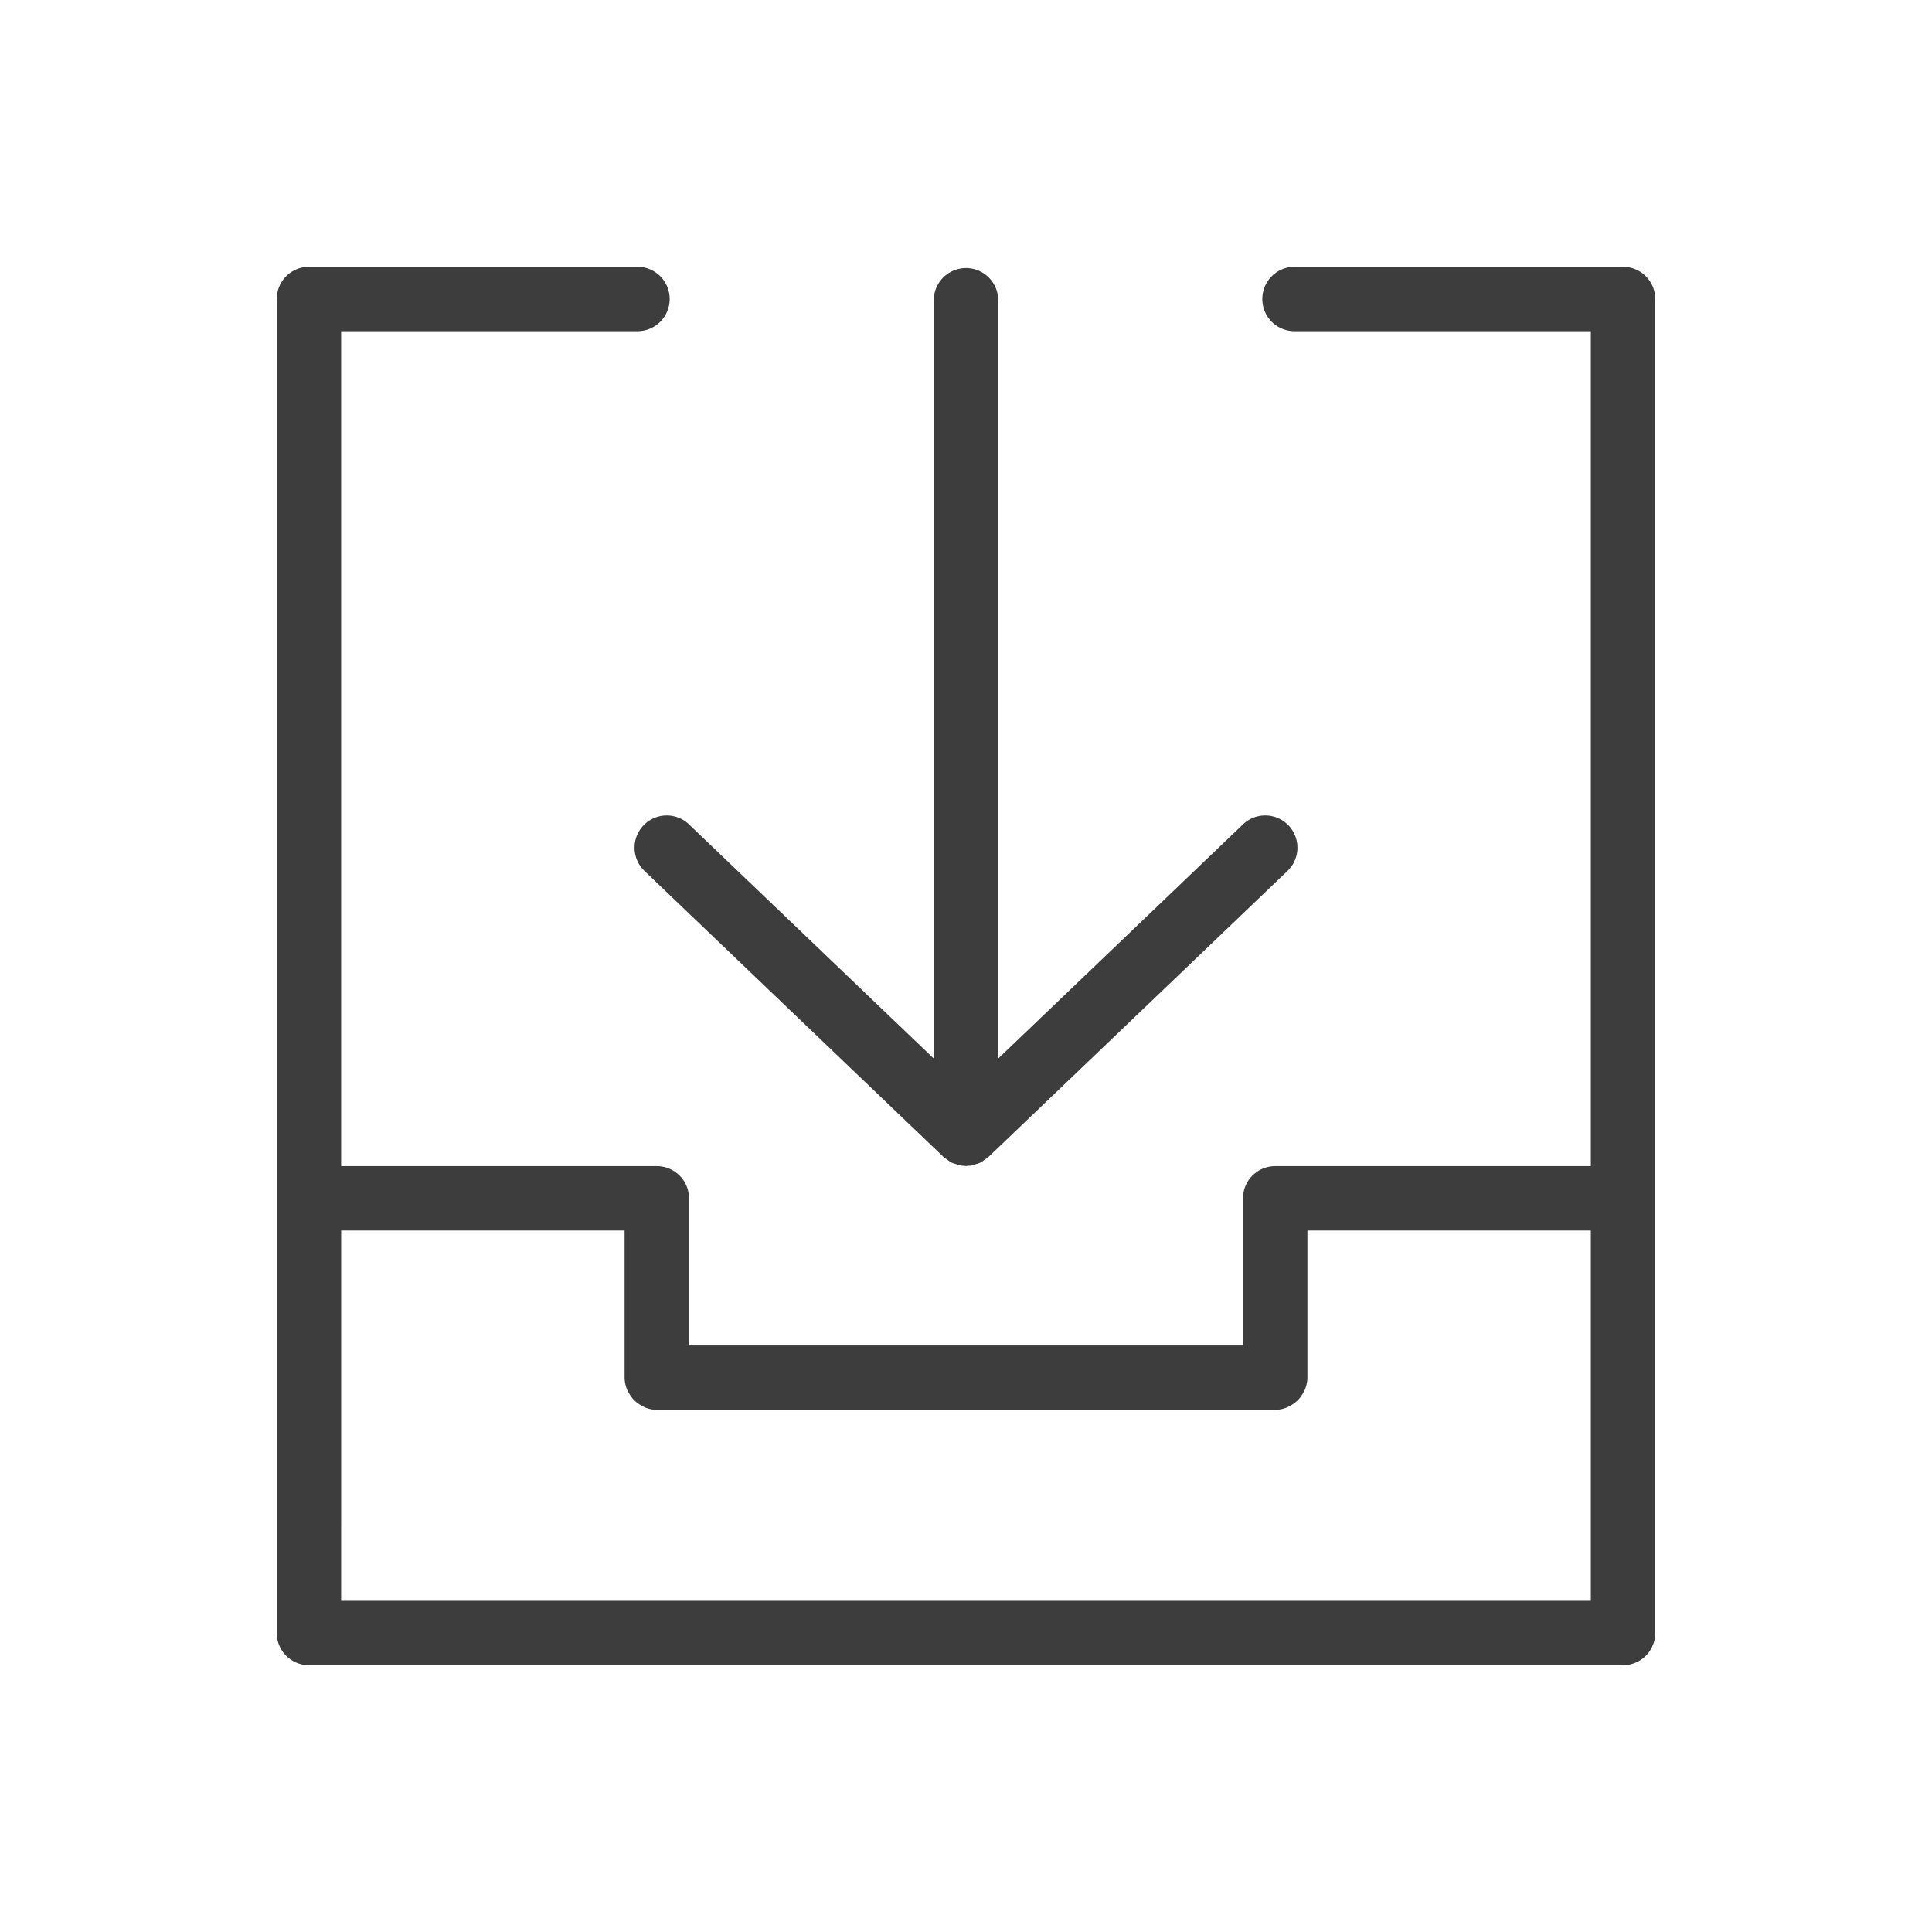
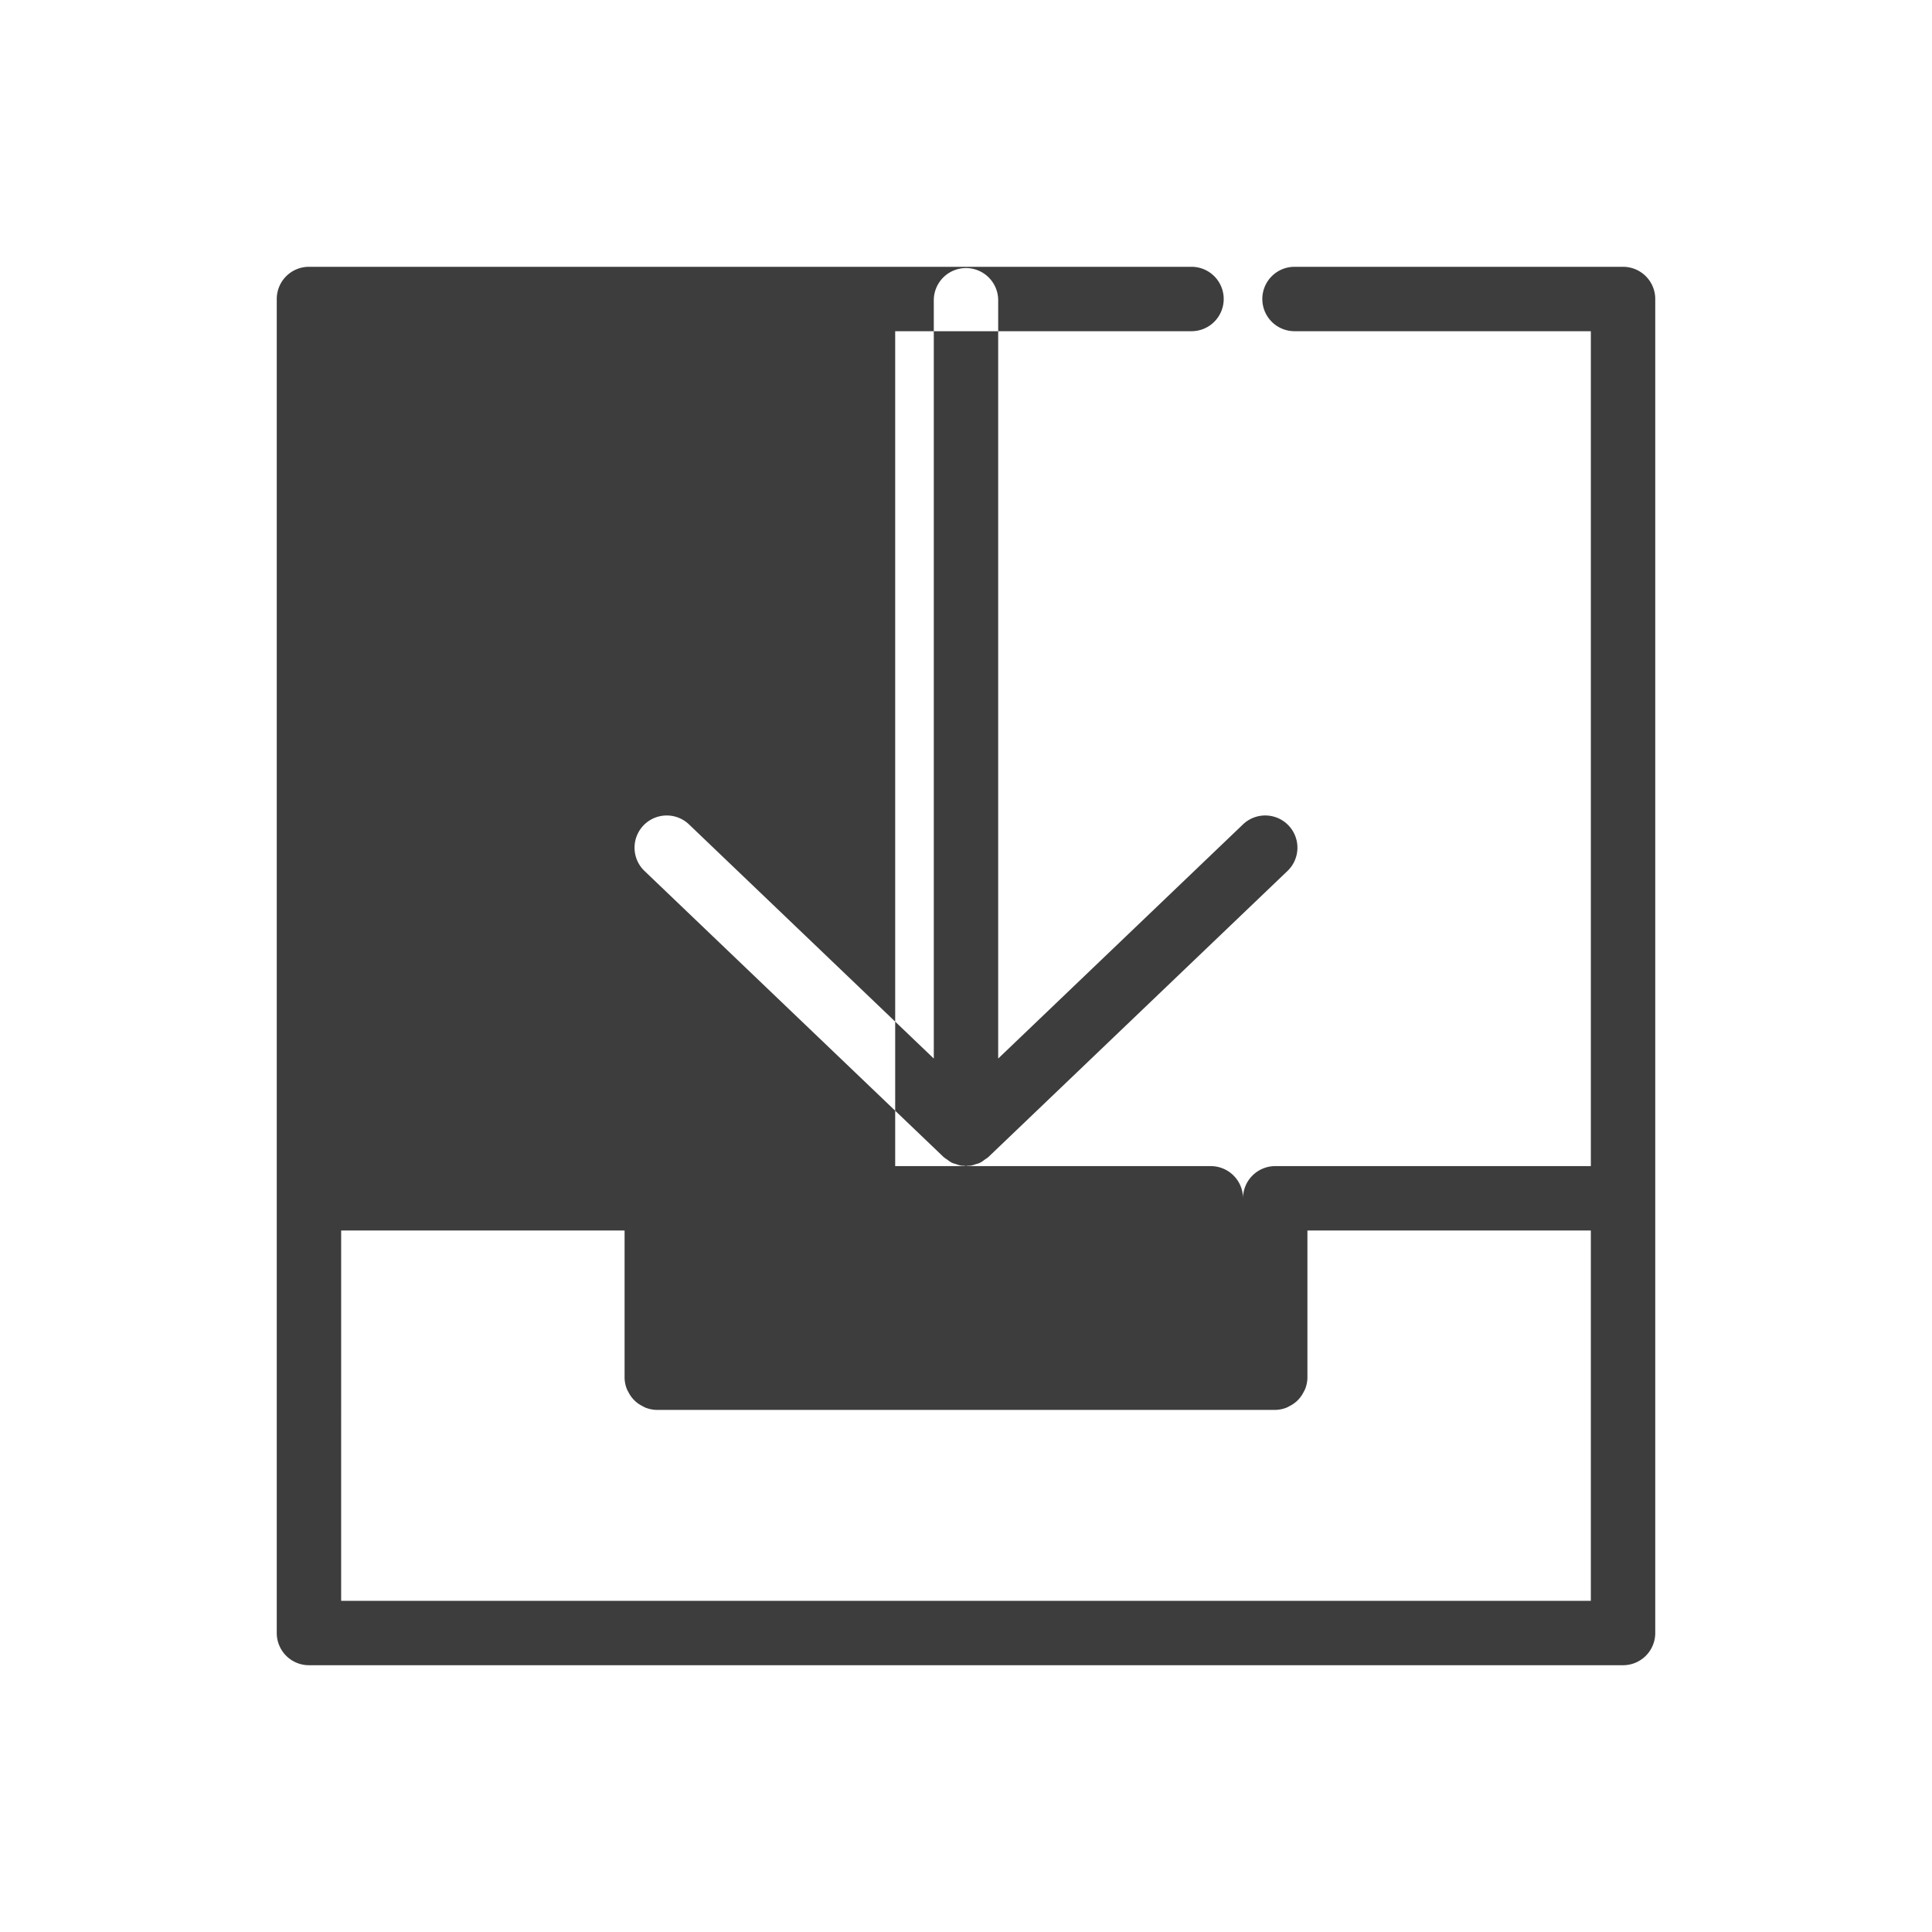
<svg xmlns="http://www.w3.org/2000/svg" width="800px" height="800px" viewBox="0 0 281.25 281.25" id="svg2" version="1.1" xml:space="preserve">
  <defs id="defs4" />
  <g id="layer1" transform="translate(6402.356,-5856.78)">
-     <path d="m -6357.38,5895.619 a 4.688,4.688 0 0 0 -4.688,4.688 v 194.198 a 4.688,4.688 0 0 0 4.688,4.688 h 191.298 a 4.688,4.688 0 0 0 4.688,-4.688 v -194.198 a 4.688,4.688 0 0 0 -4.688,-4.688 h -23.912 -23.912 a 4.688,4.688 0 0 0 -4.688,4.688 4.688,4.688 0 0 0 4.688,4.688 h 23.912 19.224 v 121.542 h -45.947 a 4.688,4.688 0 0 0 -4.688,4.688 v 21.427 h -80.654 v -21.427 a 4.688,4.688 0 0 0 -4.688,-4.688 h -45.947 v -121.542 h 19.224 23.912 a 4.688,4.688 0 0 0 4.688,-4.688 4.688,4.688 0 0 0 -4.688,-4.688 h -23.912 z m 95.649,0.185 a 4.688,4.688 0 0 0 -4.688,4.688 v 110.387 l -35.636,-34.087 a 4.688,4.688 0 0 0 -3.344,-1.298 4.688,4.688 0 0 0 -3.283,1.447 4.688,4.688 0 0 0 0.146,6.627 l 43.489,41.594 v 0 l 0.073,0.071 a 4.688,4.688 0 0 0 0.509,0.353 4.688,4.688 0 0 0 0.61,0.423 4.688,4.688 0 0 0 0.233,0.104 4.688,4.688 0 0 0 0.445,0.134 4.688,4.688 0 0 0 0.718,0.214 4.688,4.688 0 0 0 0.465,0.022 4.688,4.688 0 0 0 0.26,0.051 4.688,4.688 0 0 0 0.26,-0.051 4.688,4.688 0 0 0 0.467,-0.022 4.688,4.688 0 0 0 0.711,-0.212 4.688,4.688 0 0 0 0.456,-0.137 4.688,4.688 0 0 0 0.227,-0.102 4.688,4.688 0 0 0 0.617,-0.428 4.688,4.688 0 0 0 0.502,-0.348 l 0.07,-0.066 a 4.688,4.688 0 0 0 0.011,-0.011 l 43.484,-41.59 a 4.688,4.688 0 0 0 0.146,-6.627 4.688,4.688 0 0 0 -3.283,-1.447 4.688,4.688 0 0 0 -3.344,1.298 l -35.636,34.087 v -110.387 a 4.688,4.688 0 0 0 -4.688,-4.688 z m -90.961,140.107 h 41.259 v 21.427 a 4.688,4.688 0 0 0 0.326,1.639 4.688,4.688 0 0 0 0.234,0.46 4.688,4.688 0 0 0 0.65,0.972 4.688,4.688 0 0 0 0.406,0.406 4.688,4.688 0 0 0 0.972,0.65 4.688,4.688 0 0 0 0.46,0.234 4.688,4.688 0 0 0 1.639,0.326 h 90.029 a 4.688,4.688 0 0 0 1.639,-0.326 4.688,4.688 0 0 0 0.46,-0.234 4.688,4.688 0 0 0 0.972,-0.65 4.688,4.688 0 0 0 0.406,-0.406 4.688,4.688 0 0 0 0.65,-0.972 4.688,4.688 0 0 0 0.234,-0.46 4.688,4.688 0 0 0 0.326,-1.639 v -21.427 h 41.259 v 53.906 h -181.923 z" id="path1105-4-5" style="color:#000000;fill:#3d3d3d;fill-opacity:1;fill-rule:evenodd;stroke-linecap:round;stroke-linejoin:round;-inkscape-stroke:none" />
+     <path d="m -6357.38,5895.619 a 4.688,4.688 0 0 0 -4.688,4.688 v 194.198 a 4.688,4.688 0 0 0 4.688,4.688 h 191.298 a 4.688,4.688 0 0 0 4.688,-4.688 v -194.198 a 4.688,4.688 0 0 0 -4.688,-4.688 h -23.912 -23.912 a 4.688,4.688 0 0 0 -4.688,4.688 4.688,4.688 0 0 0 4.688,4.688 h 23.912 19.224 v 121.542 h -45.947 a 4.688,4.688 0 0 0 -4.688,4.688 v 21.427 v -21.427 a 4.688,4.688 0 0 0 -4.688,-4.688 h -45.947 v -121.542 h 19.224 23.912 a 4.688,4.688 0 0 0 4.688,-4.688 4.688,4.688 0 0 0 -4.688,-4.688 h -23.912 z m 95.649,0.185 a 4.688,4.688 0 0 0 -4.688,4.688 v 110.387 l -35.636,-34.087 a 4.688,4.688 0 0 0 -3.344,-1.298 4.688,4.688 0 0 0 -3.283,1.447 4.688,4.688 0 0 0 0.146,6.627 l 43.489,41.594 v 0 l 0.073,0.071 a 4.688,4.688 0 0 0 0.509,0.353 4.688,4.688 0 0 0 0.61,0.423 4.688,4.688 0 0 0 0.233,0.104 4.688,4.688 0 0 0 0.445,0.134 4.688,4.688 0 0 0 0.718,0.214 4.688,4.688 0 0 0 0.465,0.022 4.688,4.688 0 0 0 0.26,0.051 4.688,4.688 0 0 0 0.26,-0.051 4.688,4.688 0 0 0 0.467,-0.022 4.688,4.688 0 0 0 0.711,-0.212 4.688,4.688 0 0 0 0.456,-0.137 4.688,4.688 0 0 0 0.227,-0.102 4.688,4.688 0 0 0 0.617,-0.428 4.688,4.688 0 0 0 0.502,-0.348 l 0.07,-0.066 a 4.688,4.688 0 0 0 0.011,-0.011 l 43.484,-41.59 a 4.688,4.688 0 0 0 0.146,-6.627 4.688,4.688 0 0 0 -3.283,-1.447 4.688,4.688 0 0 0 -3.344,1.298 l -35.636,34.087 v -110.387 a 4.688,4.688 0 0 0 -4.688,-4.688 z m -90.961,140.107 h 41.259 v 21.427 a 4.688,4.688 0 0 0 0.326,1.639 4.688,4.688 0 0 0 0.234,0.46 4.688,4.688 0 0 0 0.65,0.972 4.688,4.688 0 0 0 0.406,0.406 4.688,4.688 0 0 0 0.972,0.65 4.688,4.688 0 0 0 0.46,0.234 4.688,4.688 0 0 0 1.639,0.326 h 90.029 a 4.688,4.688 0 0 0 1.639,-0.326 4.688,4.688 0 0 0 0.46,-0.234 4.688,4.688 0 0 0 0.972,-0.65 4.688,4.688 0 0 0 0.406,-0.406 4.688,4.688 0 0 0 0.65,-0.972 4.688,4.688 0 0 0 0.234,-0.46 4.688,4.688 0 0 0 0.326,-1.639 v -21.427 h 41.259 v 53.906 h -181.923 z" id="path1105-4-5" style="color:#000000;fill:#3d3d3d;fill-opacity:1;fill-rule:evenodd;stroke-linecap:round;stroke-linejoin:round;-inkscape-stroke:none" />
  </g>
</svg>